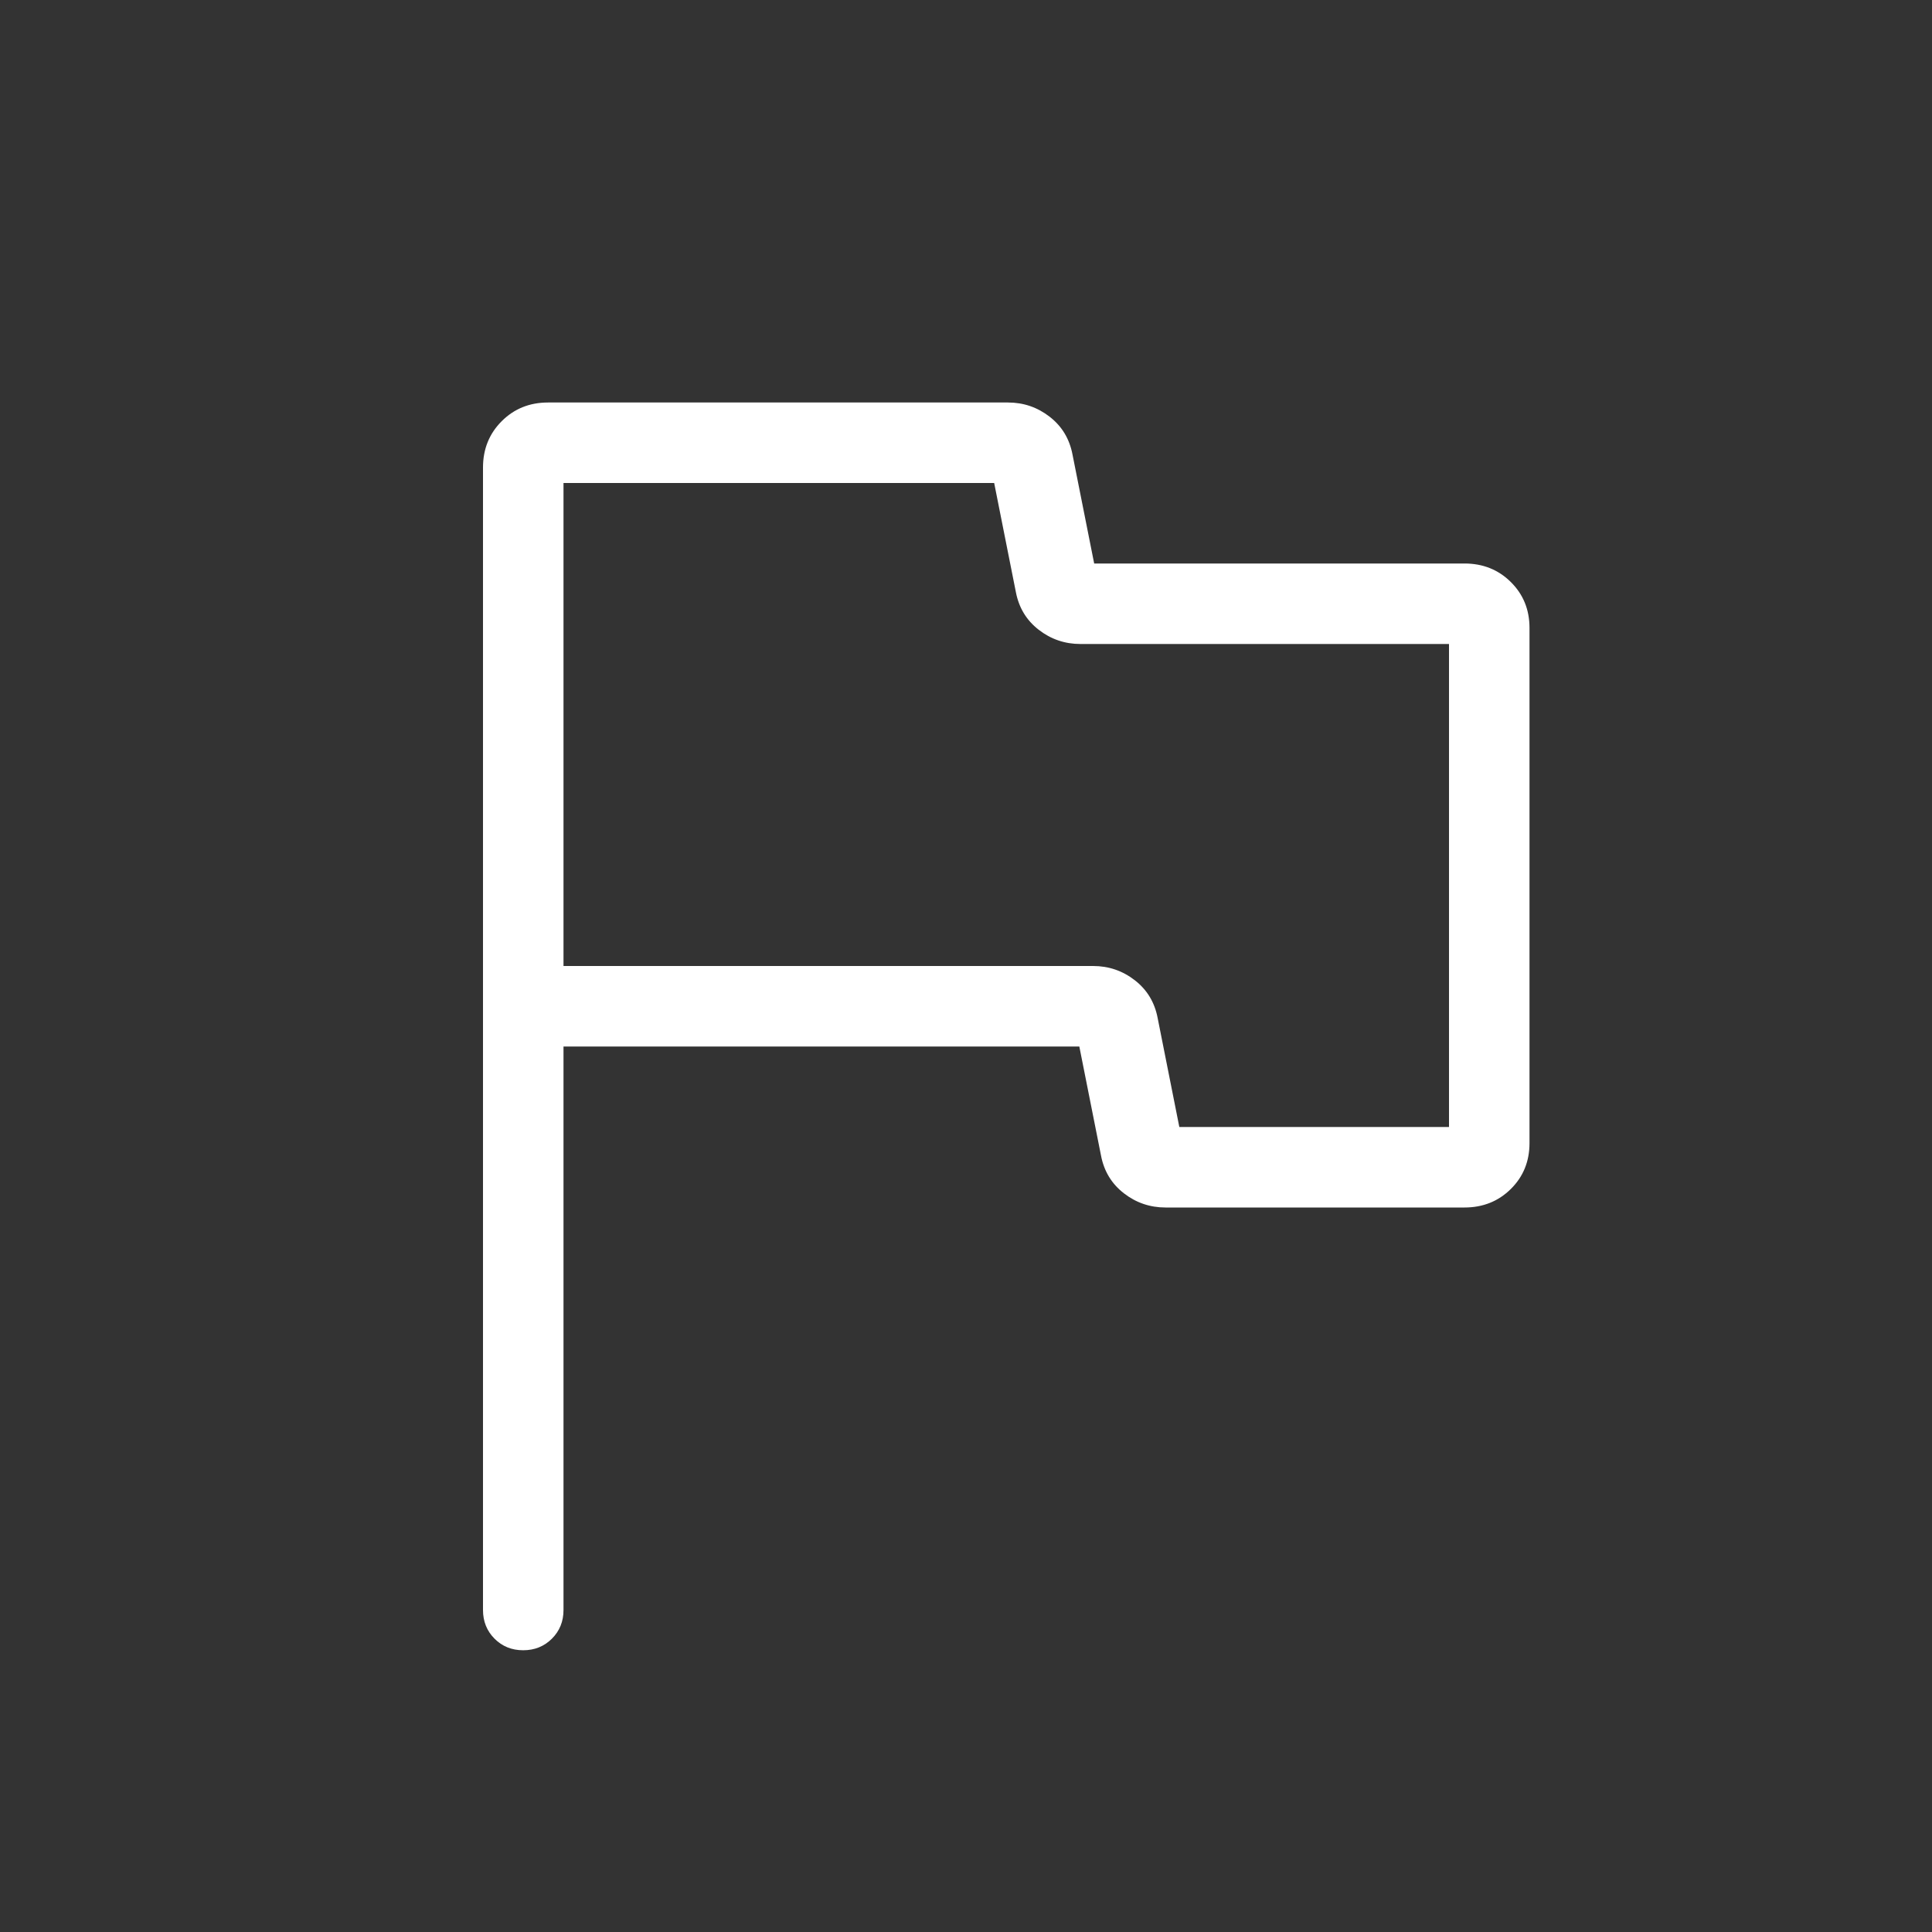
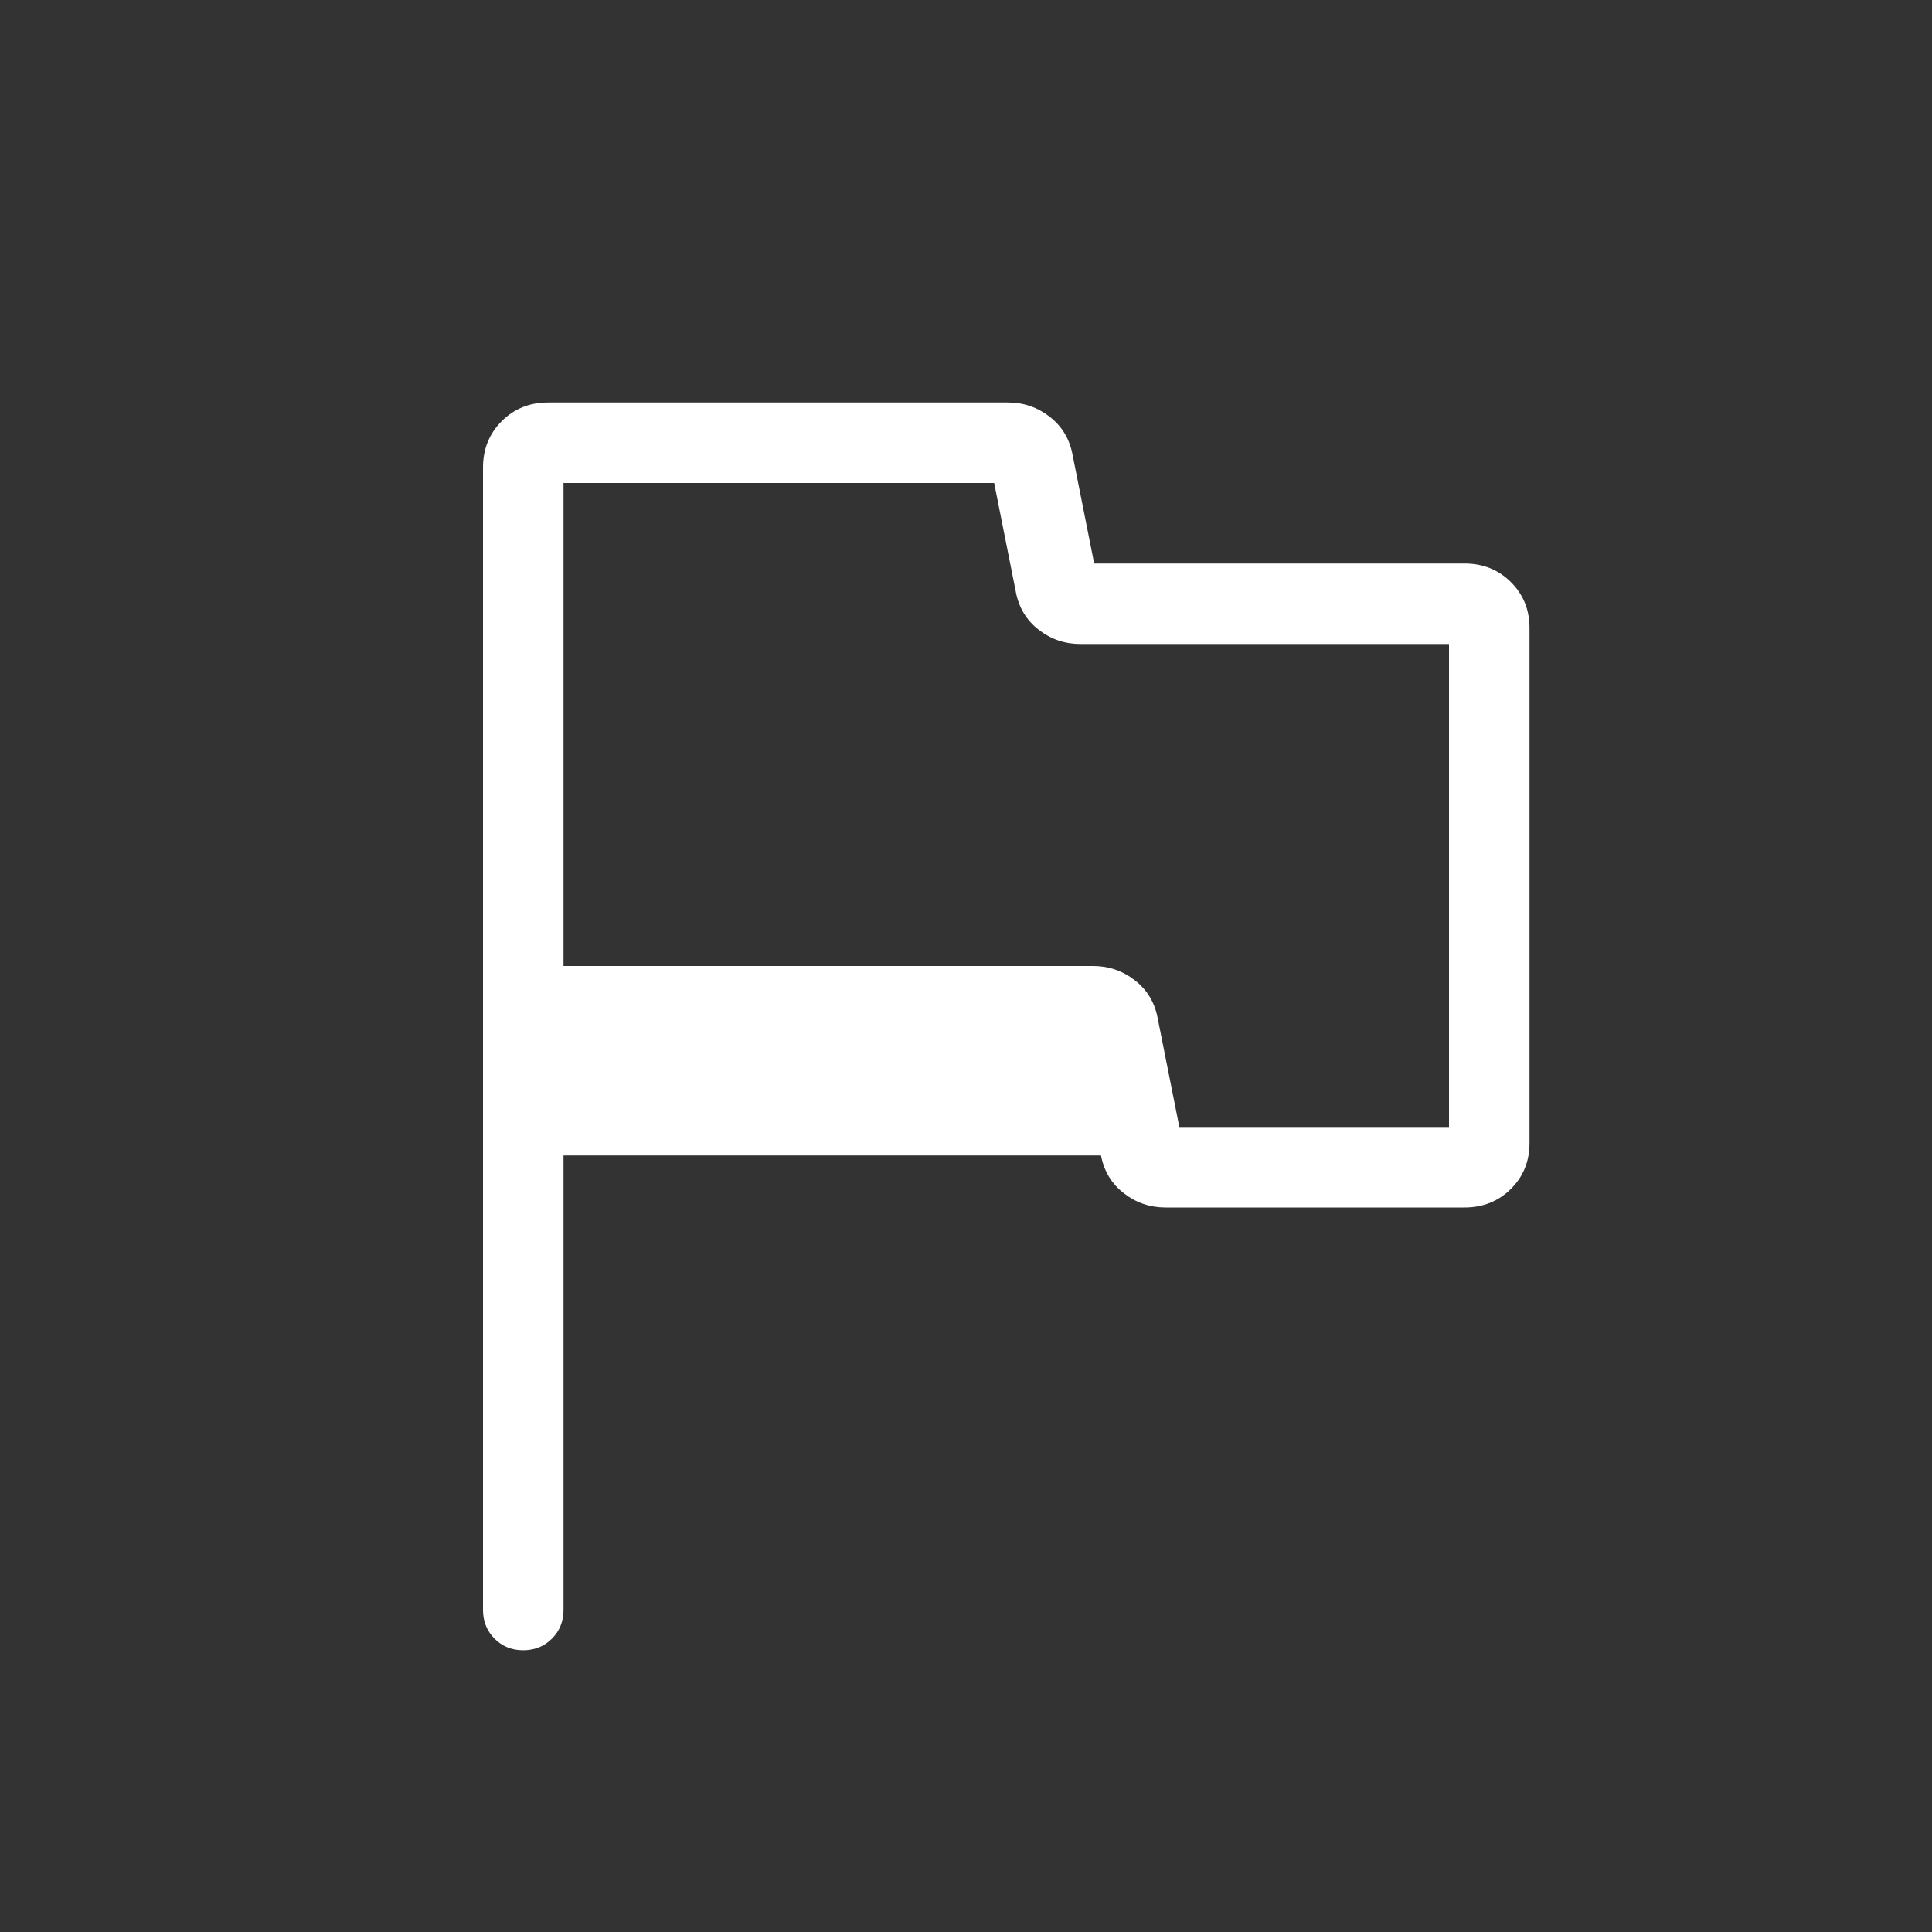
<svg xmlns="http://www.w3.org/2000/svg" fill="#fff" width="24px" viewBox="0 -960 960 960" height="24px">
  <rect x="0" y="-960" width="960" height="960" fill="#333333" stroke="none" />
-   <path d="M280-440v280q0 8.5-5.76 14.25T259.97-140q-8.51 0-14.24-5.75T240-160v-567.69q0-13.73 9.29-23.02t23.02-9.29h228.54q11.6 0 20.72 7.08 9.12 7.07 11.35 18.77L543.69-680h184q13.73 0 23.02 9.2T760-648v256.01q0 13.61-9.29 22.8-9.29 9.19-23.02 9.19H579.15q-11.6 0-20.72-7.08-9.12-7.07-11.35-18.77L536.31-440H280Zm306 40h134v-240H536.85q-11.61 0-20.73-7.08-9.12-7.07-11.35-18.77L494-720H280v240h263.15q11.61 0 20.73 7.08 9.12 7.07 11.35 18.77L586-400Zm-86-160Z" />
+   <path d="M280-440v280q0 8.5-5.76 14.25T259.97-140q-8.51 0-14.24-5.75T240-160v-567.69q0-13.73 9.29-23.02t23.02-9.29h228.54q11.6 0 20.72 7.08 9.12 7.07 11.35 18.77L543.69-680h184q13.73 0 23.02 9.2T760-648v256.01q0 13.61-9.29 22.8-9.29 9.19-23.02 9.19H579.15q-11.6 0-20.72-7.08-9.12-7.07-11.35-18.77H280Zm306 40h134v-240H536.85q-11.61 0-20.73-7.08-9.12-7.07-11.35-18.77L494-720H280v240h263.15q11.61 0 20.73 7.08 9.12 7.07 11.35 18.77L586-400Zm-86-160Z" />
</svg>